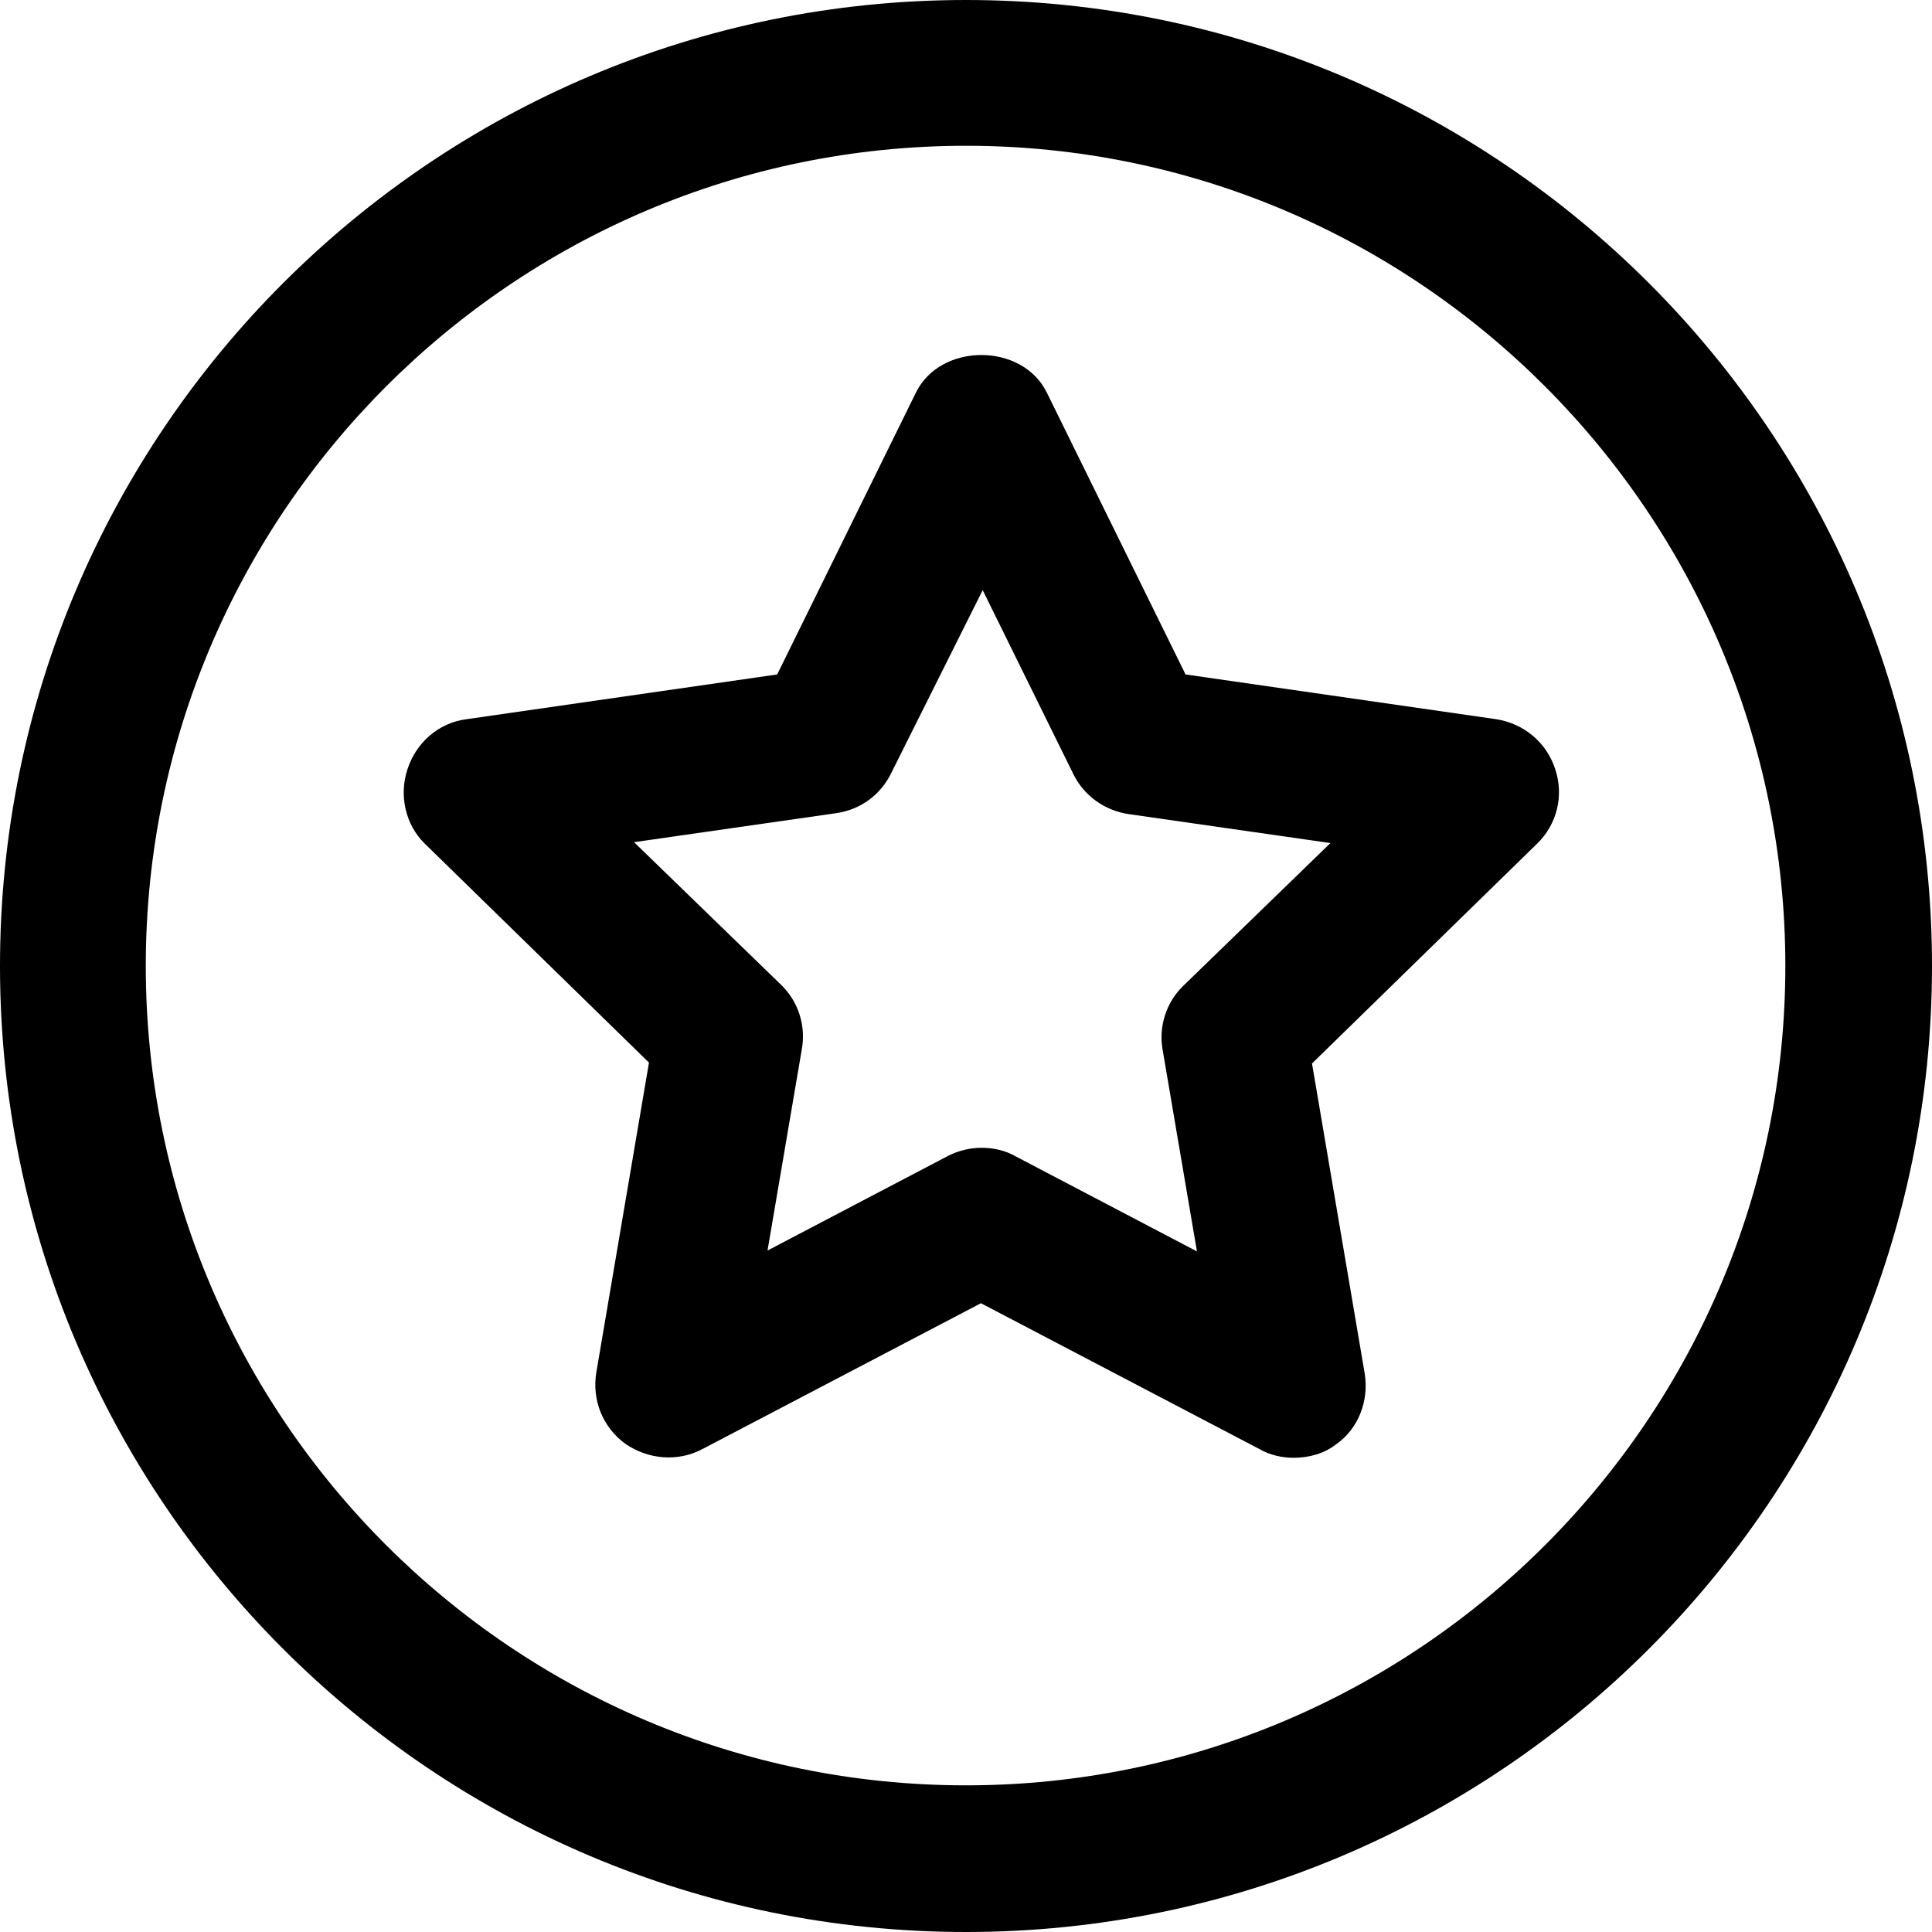
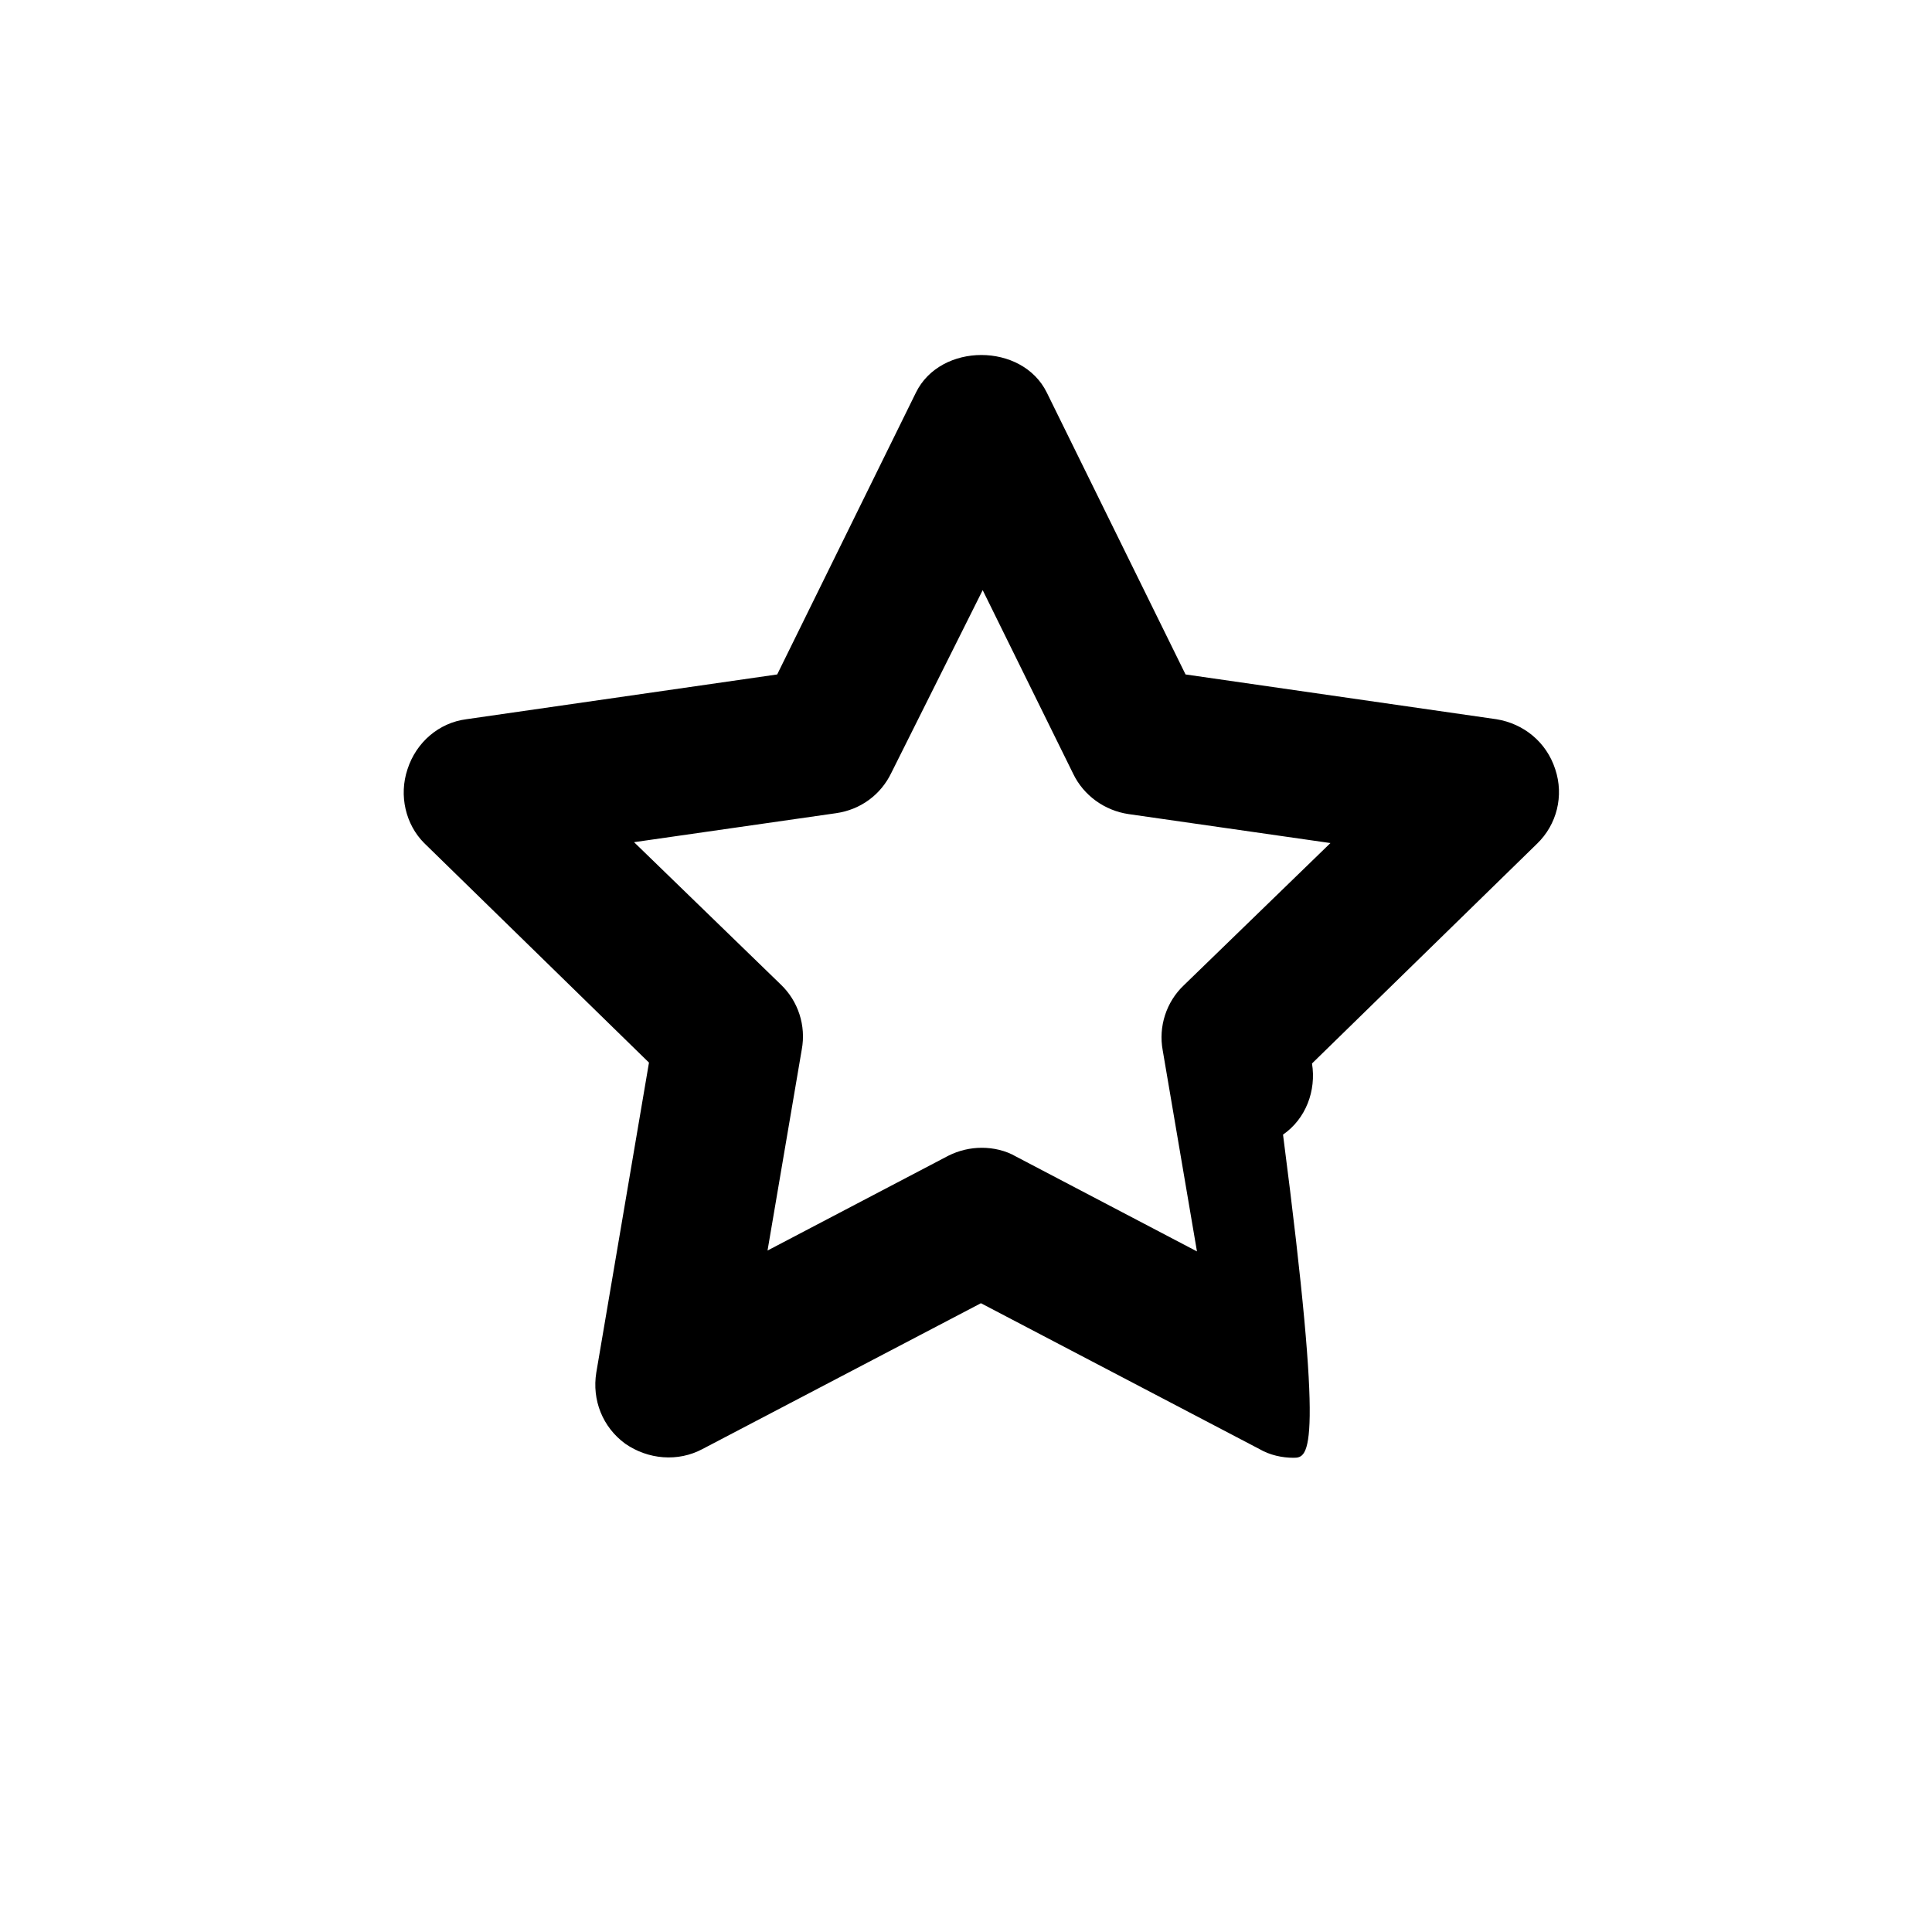
<svg xmlns="http://www.w3.org/2000/svg" version="1.1" id="Layer_1" x="0px" y="0px" viewBox="0 0 22 22" style="enable-background:new 0 0 22 22;" xml:space="preserve">
  <g>
    <g>
-       <path d="M11,22C4.93,22,0,17.07,0,11C0,4.93,4.93,0,11,0c6.07,0,11,4.93,11,11C22,17.07,17.07,22,11,22z M11,1.66    c-5.15,0-9.34,4.19-9.34,9.34s4.19,9.33,9.34,9.33s9.33-4.19,9.33-9.33S16.15,1.66,11,1.66z" />
-     </g>
-     <path d="M14.73,16.6c-0.13,0-0.27-0.03-0.39-0.1l-3.17-1.66l-3.17,1.66c-0.28,0.15-0.62,0.12-0.88-0.06   c-0.26-0.19-0.38-0.5-0.33-0.81l0.6-3.53l-2.56-2.5C4.62,9.39,4.54,9.06,4.64,8.76C4.74,8.45,5,8.23,5.31,8.19l3.54-0.51l1.58-3.21   c0.28-0.57,1.21-0.57,1.49,0l1.58,3.21l3.54,0.51c0.31,0.05,0.57,0.26,0.67,0.57c0.1,0.3,0.02,0.63-0.21,0.85l-2.56,2.5l0.6,3.53   c0.05,0.31-0.07,0.63-0.33,0.81C15.08,16.55,14.91,16.6,14.73,16.6z M11.18,13.07c0.13,0,0.27,0.03,0.39,0.1l2.06,1.08l-0.39-2.29   c-0.05-0.27,0.04-0.55,0.24-0.74l1.67-1.62l-2.3-0.33c-0.27-0.04-0.51-0.21-0.63-0.46l-1.03-2.09L10.15,8.8   C10.03,9.05,9.8,9.22,9.52,9.26l-2.3,0.33l1.67,1.62c0.2,0.19,0.29,0.47,0.24,0.74l-0.39,2.29l2.06-1.08   C10.92,13.1,11.05,13.07,11.18,13.07z" />
+       </g>
+     <path d="M14.73,16.6c-0.13,0-0.27-0.03-0.39-0.1l-3.17-1.66l-3.17,1.66c-0.28,0.15-0.62,0.12-0.88-0.06   c-0.26-0.19-0.38-0.5-0.33-0.81l0.6-3.53l-2.56-2.5C4.62,9.39,4.54,9.06,4.64,8.76C4.74,8.45,5,8.23,5.31,8.19l3.54-0.51l1.58-3.21   c0.28-0.57,1.21-0.57,1.49,0l1.58,3.21l3.54,0.51c0.31,0.05,0.57,0.26,0.67,0.57c0.1,0.3,0.02,0.63-0.21,0.85l-2.56,2.5c0.05,0.31-0.07,0.63-0.33,0.81C15.08,16.55,14.91,16.6,14.73,16.6z M11.18,13.07c0.13,0,0.27,0.03,0.39,0.1l2.06,1.08l-0.39-2.29   c-0.05-0.27,0.04-0.55,0.24-0.74l1.67-1.62l-2.3-0.33c-0.27-0.04-0.51-0.21-0.63-0.46l-1.03-2.09L10.15,8.8   C10.03,9.05,9.8,9.22,9.52,9.26l-2.3,0.33l1.67,1.62c0.2,0.19,0.29,0.47,0.24,0.74l-0.39,2.29l2.06-1.08   C10.92,13.1,11.05,13.07,11.18,13.07z" />
  </g>
</svg>